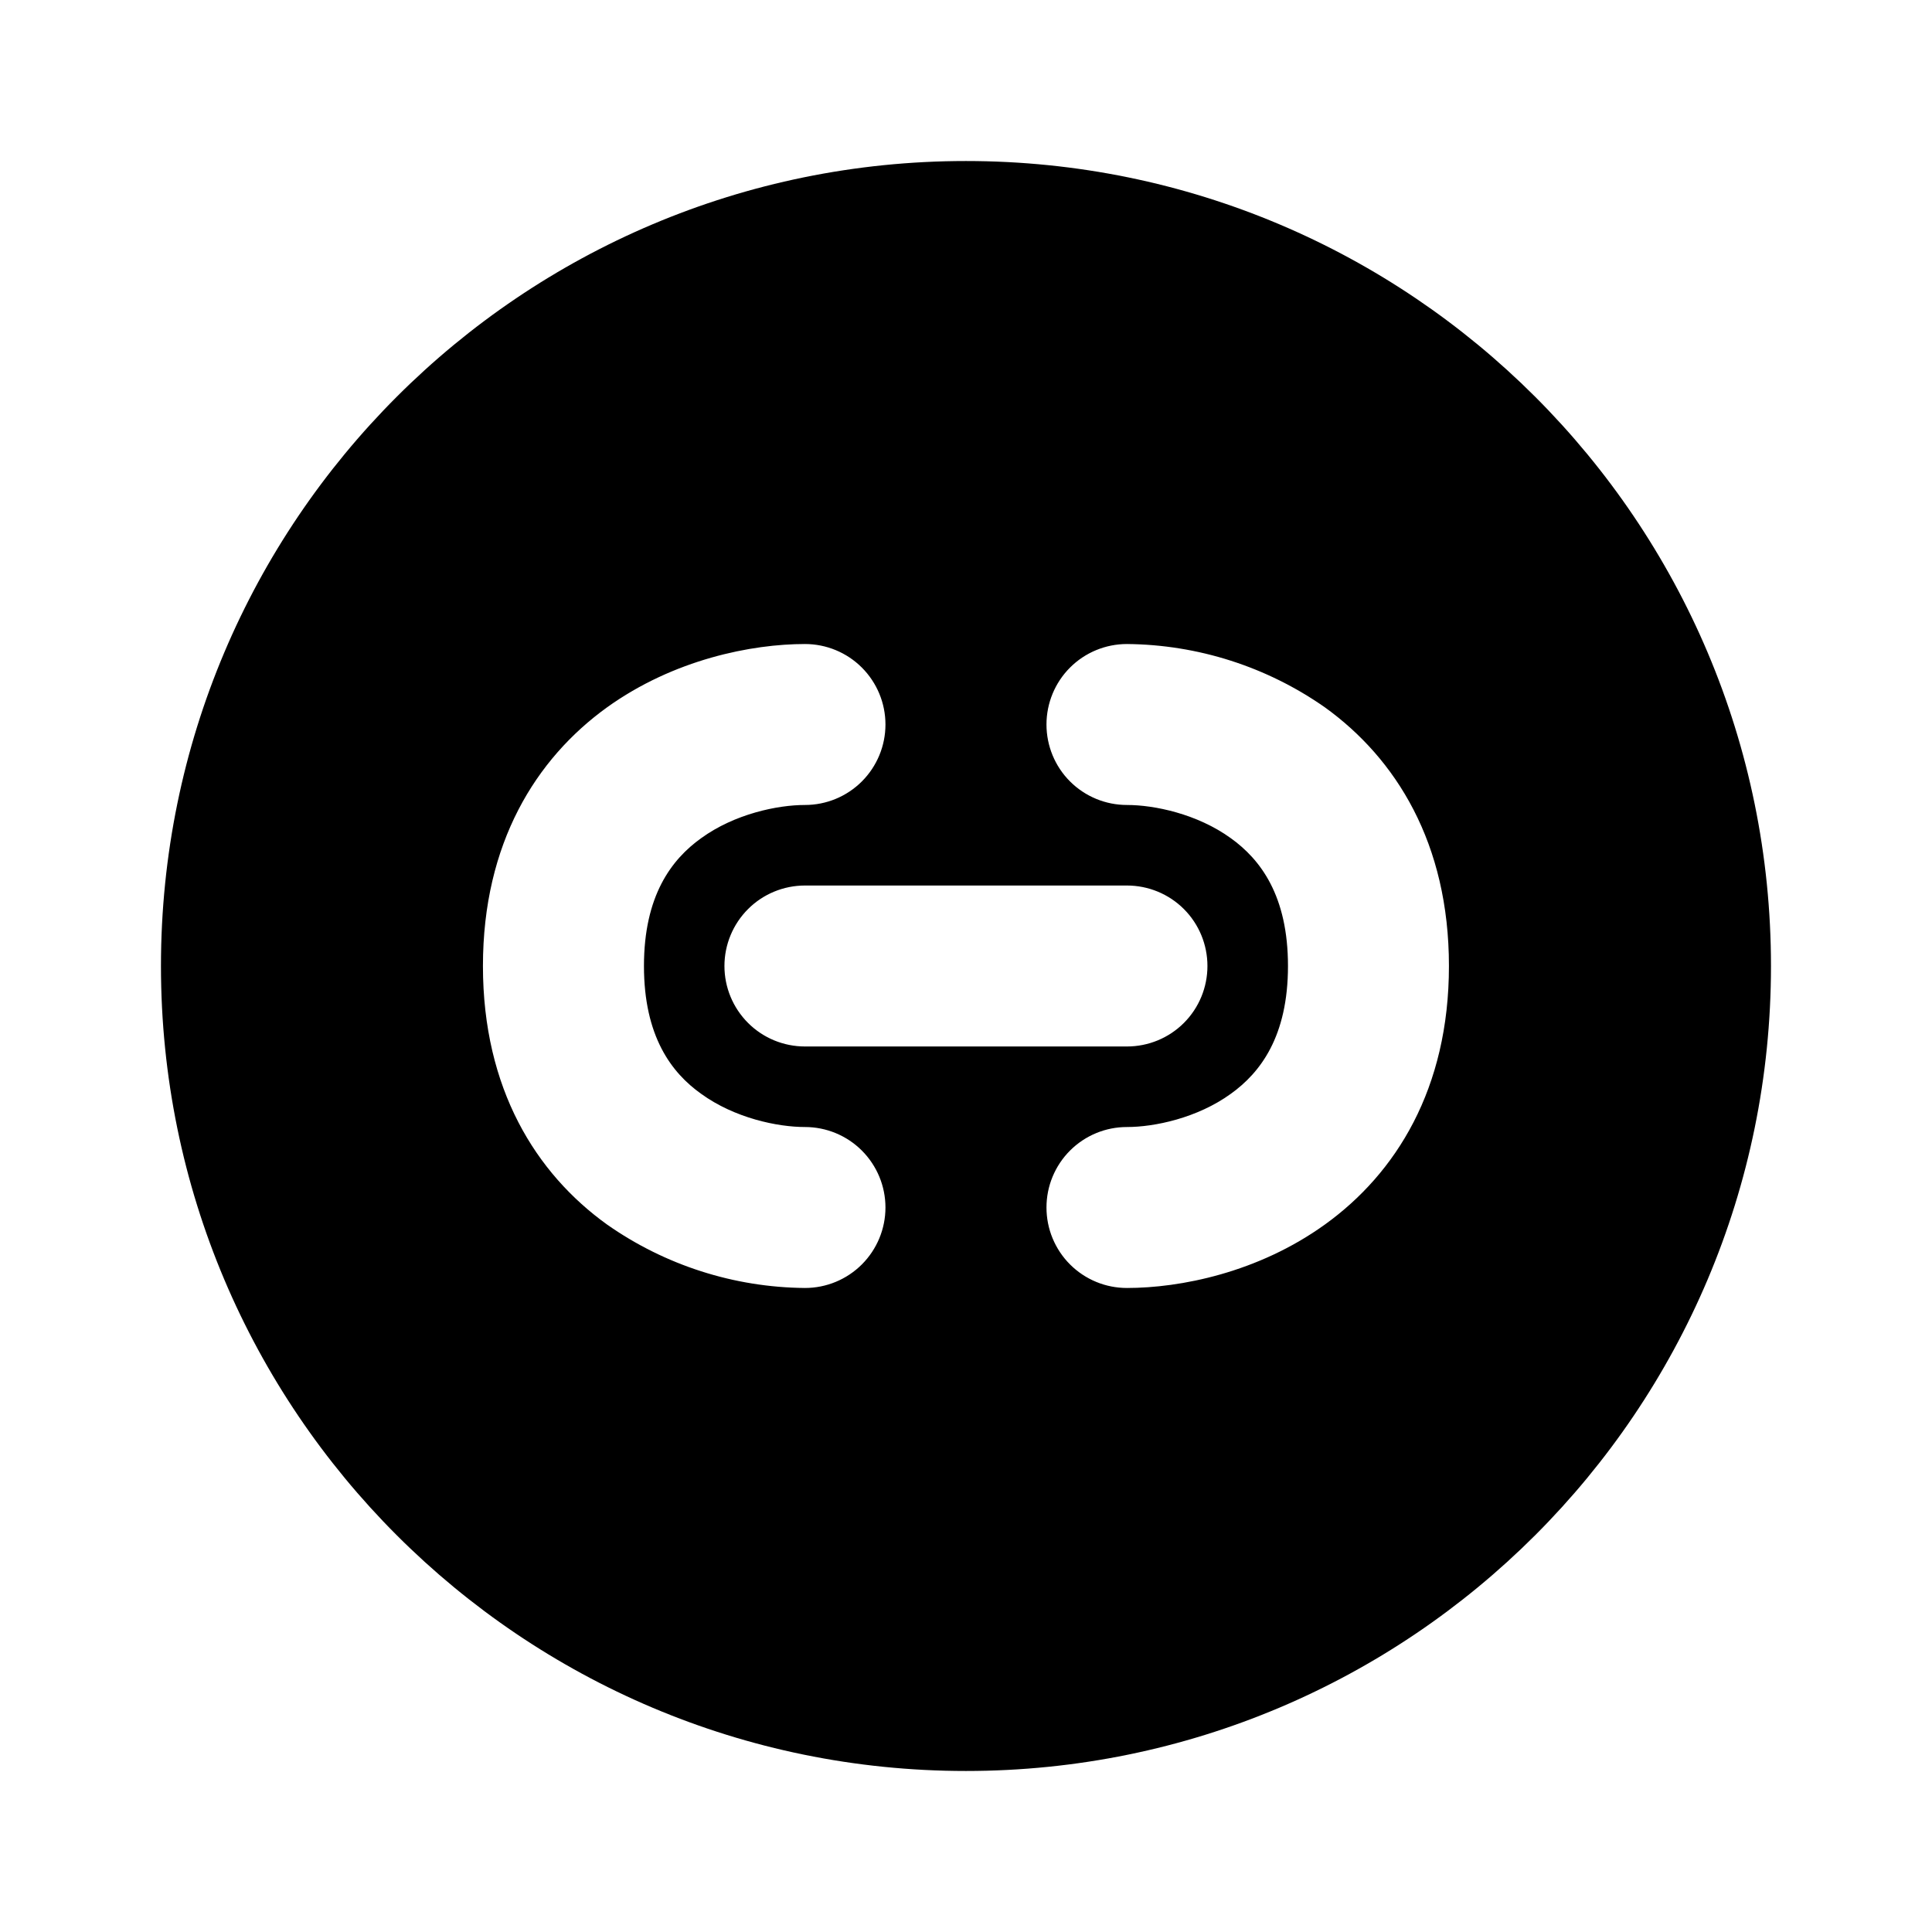
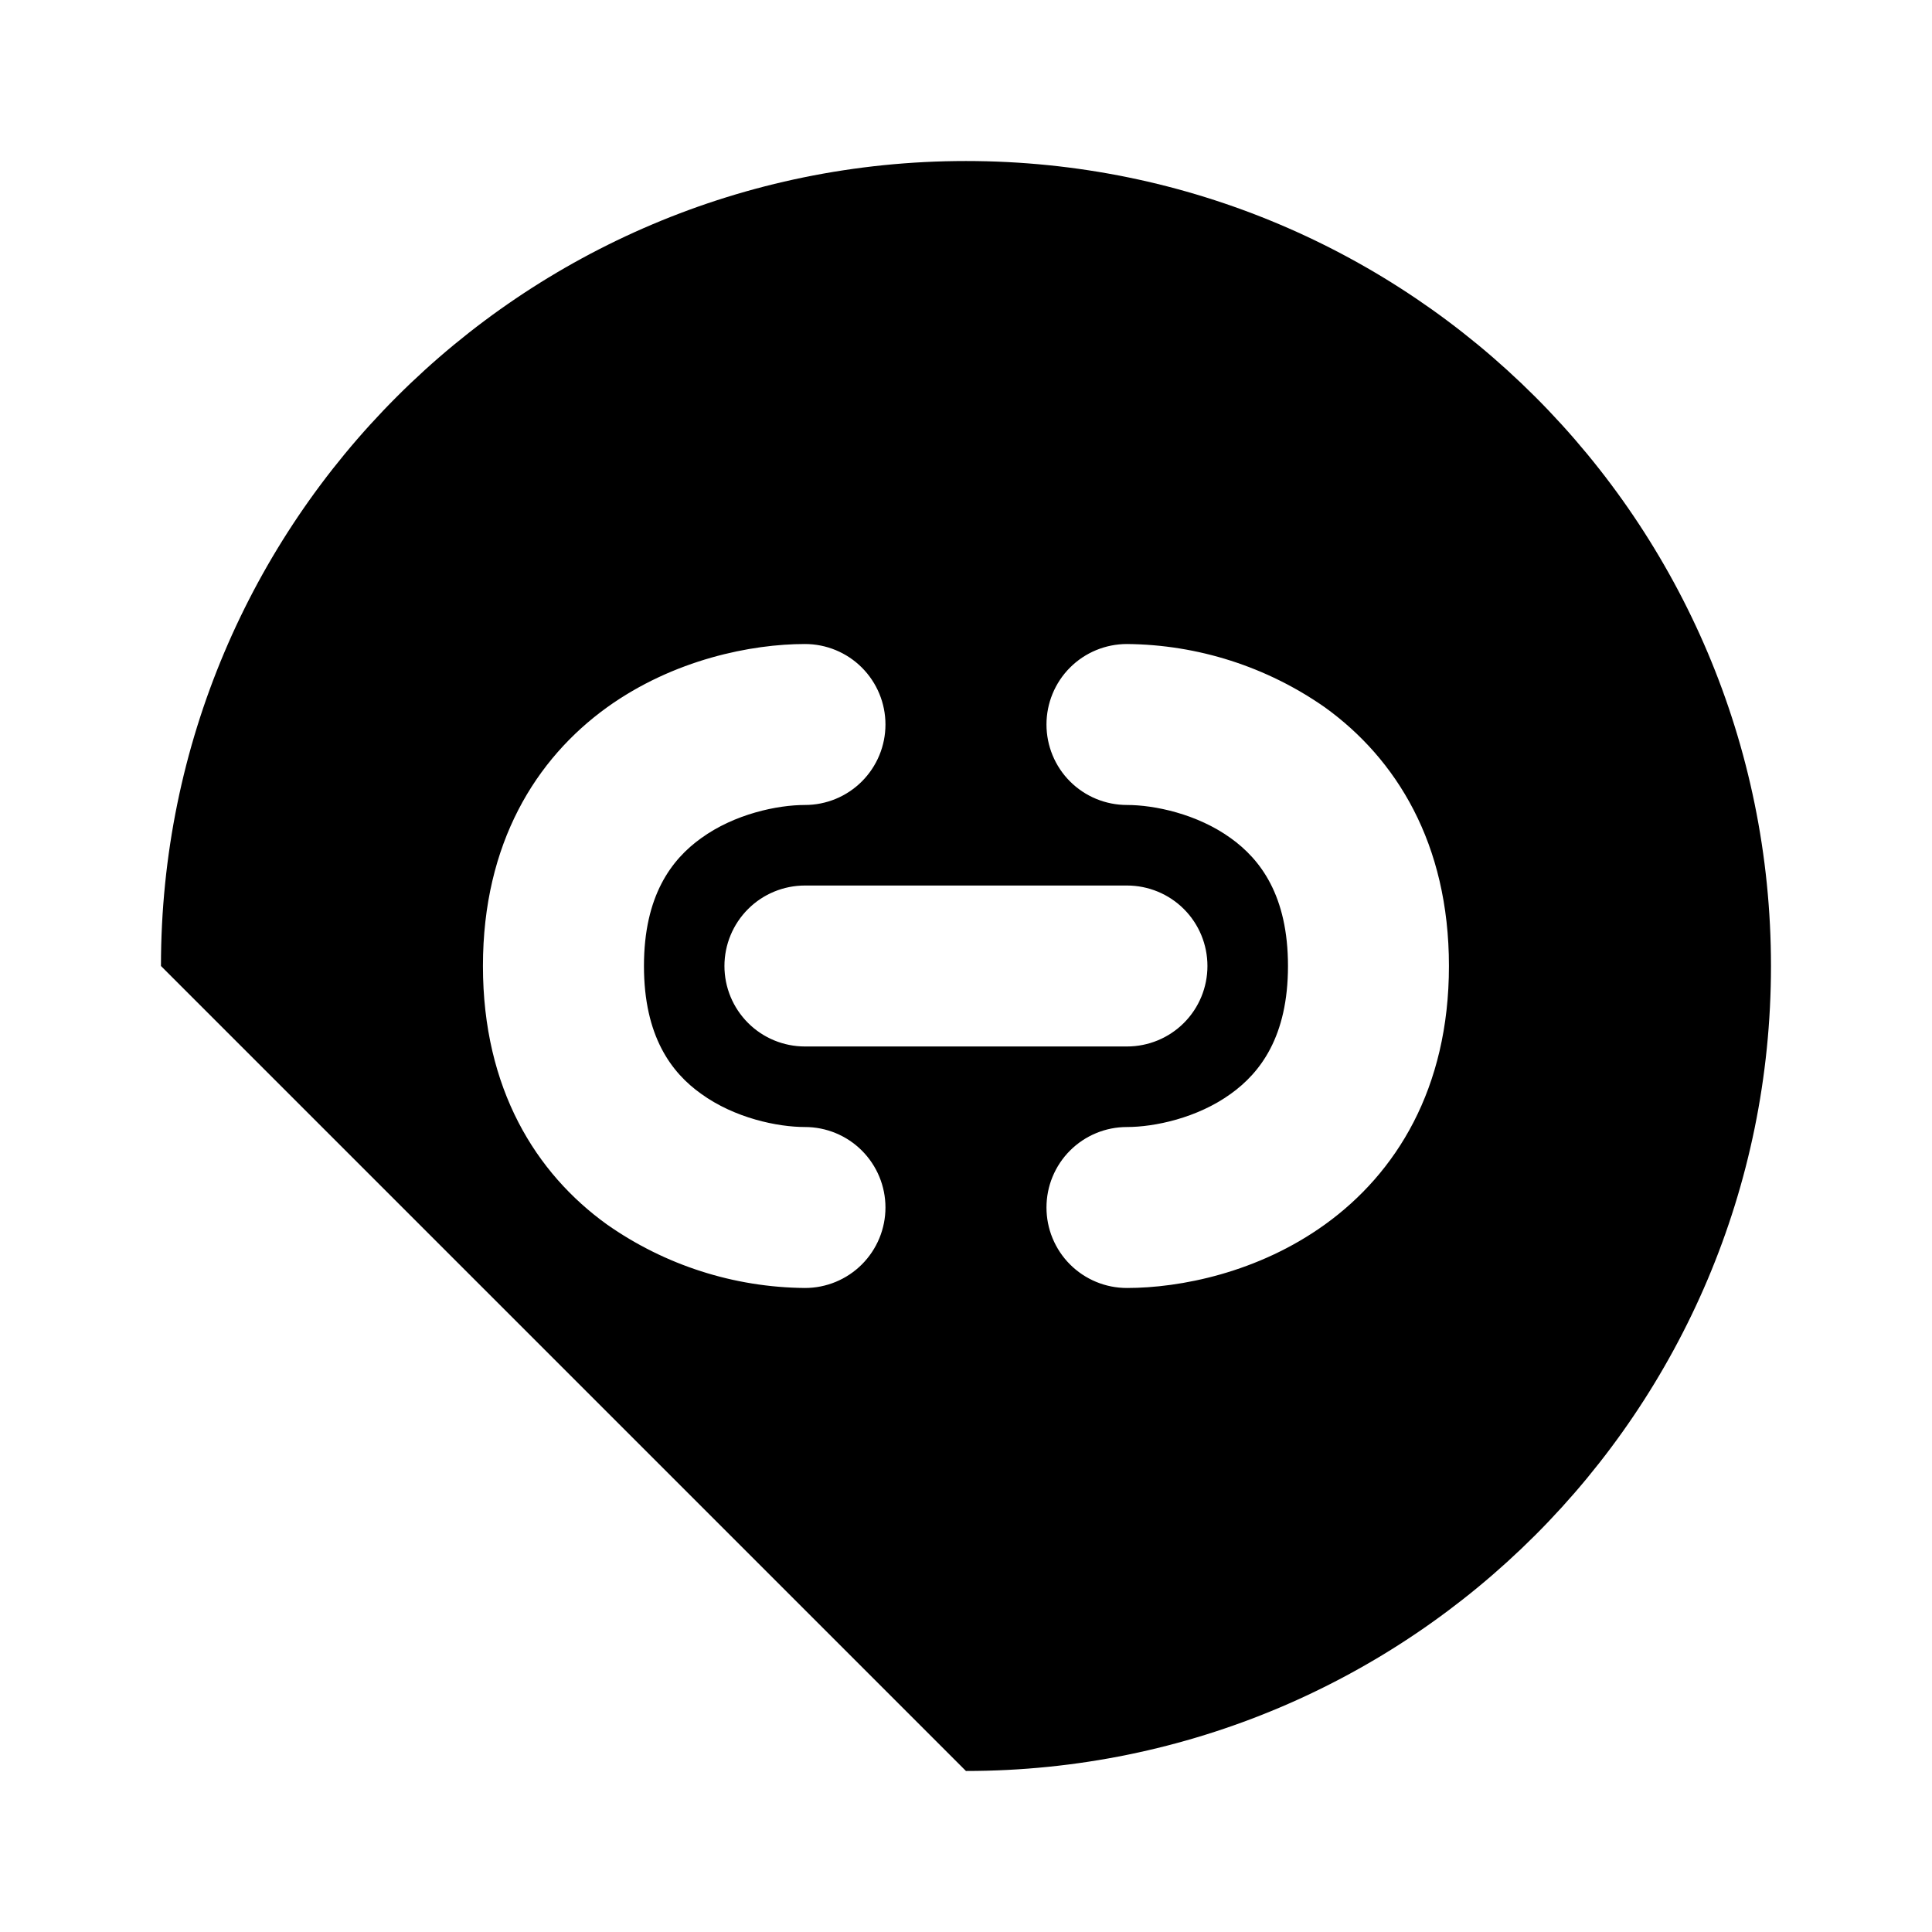
<svg xmlns="http://www.w3.org/2000/svg" fill="none" viewBox="0 0 32 32" height="32" width="32">
-   <path fill="black" d="M2.666 16C2.666 8.636 8.635 2.667 15.999 2.667C23.363 2.667 29.333 8.636 29.333 16C29.333 23.364 23.363 29.333 15.999 29.333C8.635 29.333 2.666 23.364 2.666 16ZM13.333 10.667C12.453 10.667 11.162 10.92 10.053 11.717C8.878 12.565 7.999 13.965 7.999 16C7.999 18.035 8.877 19.435 10.053 20.281C11.014 20.956 12.158 21.323 13.333 21.333C13.686 21.333 14.025 21.193 14.275 20.943C14.525 20.693 14.666 20.354 14.666 20C14.666 19.646 14.525 19.307 14.275 19.057C14.025 18.807 13.686 18.667 13.333 18.667C12.879 18.667 12.17 18.52 11.613 18.117C11.121 17.767 10.666 17.165 10.666 16C10.666 14.835 11.122 14.235 11.613 13.883C12.169 13.48 12.879 13.333 13.333 13.333C13.686 13.333 14.025 13.193 14.275 12.943C14.525 12.693 14.666 12.354 14.666 12C14.666 11.646 14.525 11.307 14.275 11.057C14.025 10.807 13.686 10.667 13.333 10.667ZM18.666 10.667C18.312 10.667 17.973 10.807 17.723 11.057C17.473 11.307 17.333 11.646 17.333 12C17.333 12.354 17.473 12.693 17.723 12.943C17.973 13.193 18.312 13.333 18.666 13.333C19.119 13.333 19.829 13.48 20.386 13.883C20.877 14.235 21.333 14.835 21.333 16C21.333 17.165 20.877 17.765 20.386 18.117C19.829 18.52 19.119 18.667 18.666 18.667C18.491 18.667 18.317 18.701 18.156 18.768C17.994 18.835 17.847 18.933 17.723 19.057C17.599 19.181 17.501 19.328 17.434 19.49C17.367 19.651 17.333 19.825 17.333 20C17.333 20.175 17.367 20.349 17.434 20.51C17.501 20.672 17.599 20.819 17.723 20.943C17.847 21.067 17.994 21.165 18.156 21.232C18.317 21.299 18.491 21.333 18.666 21.333C19.546 21.333 20.837 21.08 21.946 20.281C23.121 19.435 23.999 18.035 23.999 16C23.999 13.965 23.122 12.565 21.946 11.717C20.984 11.043 19.84 10.677 18.666 10.667ZM13.333 14.667C12.979 14.667 12.64 14.807 12.39 15.057C12.14 15.307 11.999 15.646 11.999 16C11.999 16.354 12.14 16.693 12.39 16.943C12.64 17.193 12.979 17.333 13.333 17.333H18.666C19.02 17.333 19.359 17.193 19.609 16.943C19.859 16.693 19.999 16.354 19.999 16C19.999 15.646 19.859 15.307 19.609 15.057C19.359 14.807 19.02 14.667 18.666 14.667H13.333Z" clip-rule="evenodd" fill-rule="evenodd" />
+   <path fill="black" d="M2.666 16C2.666 8.636 8.635 2.667 15.999 2.667C23.363 2.667 29.333 8.636 29.333 16C29.333 23.364 23.363 29.333 15.999 29.333ZM13.333 10.667C12.453 10.667 11.162 10.92 10.053 11.717C8.878 12.565 7.999 13.965 7.999 16C7.999 18.035 8.877 19.435 10.053 20.281C11.014 20.956 12.158 21.323 13.333 21.333C13.686 21.333 14.025 21.193 14.275 20.943C14.525 20.693 14.666 20.354 14.666 20C14.666 19.646 14.525 19.307 14.275 19.057C14.025 18.807 13.686 18.667 13.333 18.667C12.879 18.667 12.17 18.52 11.613 18.117C11.121 17.767 10.666 17.165 10.666 16C10.666 14.835 11.122 14.235 11.613 13.883C12.169 13.48 12.879 13.333 13.333 13.333C13.686 13.333 14.025 13.193 14.275 12.943C14.525 12.693 14.666 12.354 14.666 12C14.666 11.646 14.525 11.307 14.275 11.057C14.025 10.807 13.686 10.667 13.333 10.667ZM18.666 10.667C18.312 10.667 17.973 10.807 17.723 11.057C17.473 11.307 17.333 11.646 17.333 12C17.333 12.354 17.473 12.693 17.723 12.943C17.973 13.193 18.312 13.333 18.666 13.333C19.119 13.333 19.829 13.48 20.386 13.883C20.877 14.235 21.333 14.835 21.333 16C21.333 17.165 20.877 17.765 20.386 18.117C19.829 18.52 19.119 18.667 18.666 18.667C18.491 18.667 18.317 18.701 18.156 18.768C17.994 18.835 17.847 18.933 17.723 19.057C17.599 19.181 17.501 19.328 17.434 19.49C17.367 19.651 17.333 19.825 17.333 20C17.333 20.175 17.367 20.349 17.434 20.51C17.501 20.672 17.599 20.819 17.723 20.943C17.847 21.067 17.994 21.165 18.156 21.232C18.317 21.299 18.491 21.333 18.666 21.333C19.546 21.333 20.837 21.08 21.946 20.281C23.121 19.435 23.999 18.035 23.999 16C23.999 13.965 23.122 12.565 21.946 11.717C20.984 11.043 19.84 10.677 18.666 10.667ZM13.333 14.667C12.979 14.667 12.64 14.807 12.39 15.057C12.14 15.307 11.999 15.646 11.999 16C11.999 16.354 12.14 16.693 12.39 16.943C12.64 17.193 12.979 17.333 13.333 17.333H18.666C19.02 17.333 19.359 17.193 19.609 16.943C19.859 16.693 19.999 16.354 19.999 16C19.999 15.646 19.859 15.307 19.609 15.057C19.359 14.807 19.02 14.667 18.666 14.667H13.333Z" clip-rule="evenodd" fill-rule="evenodd" />
</svg>